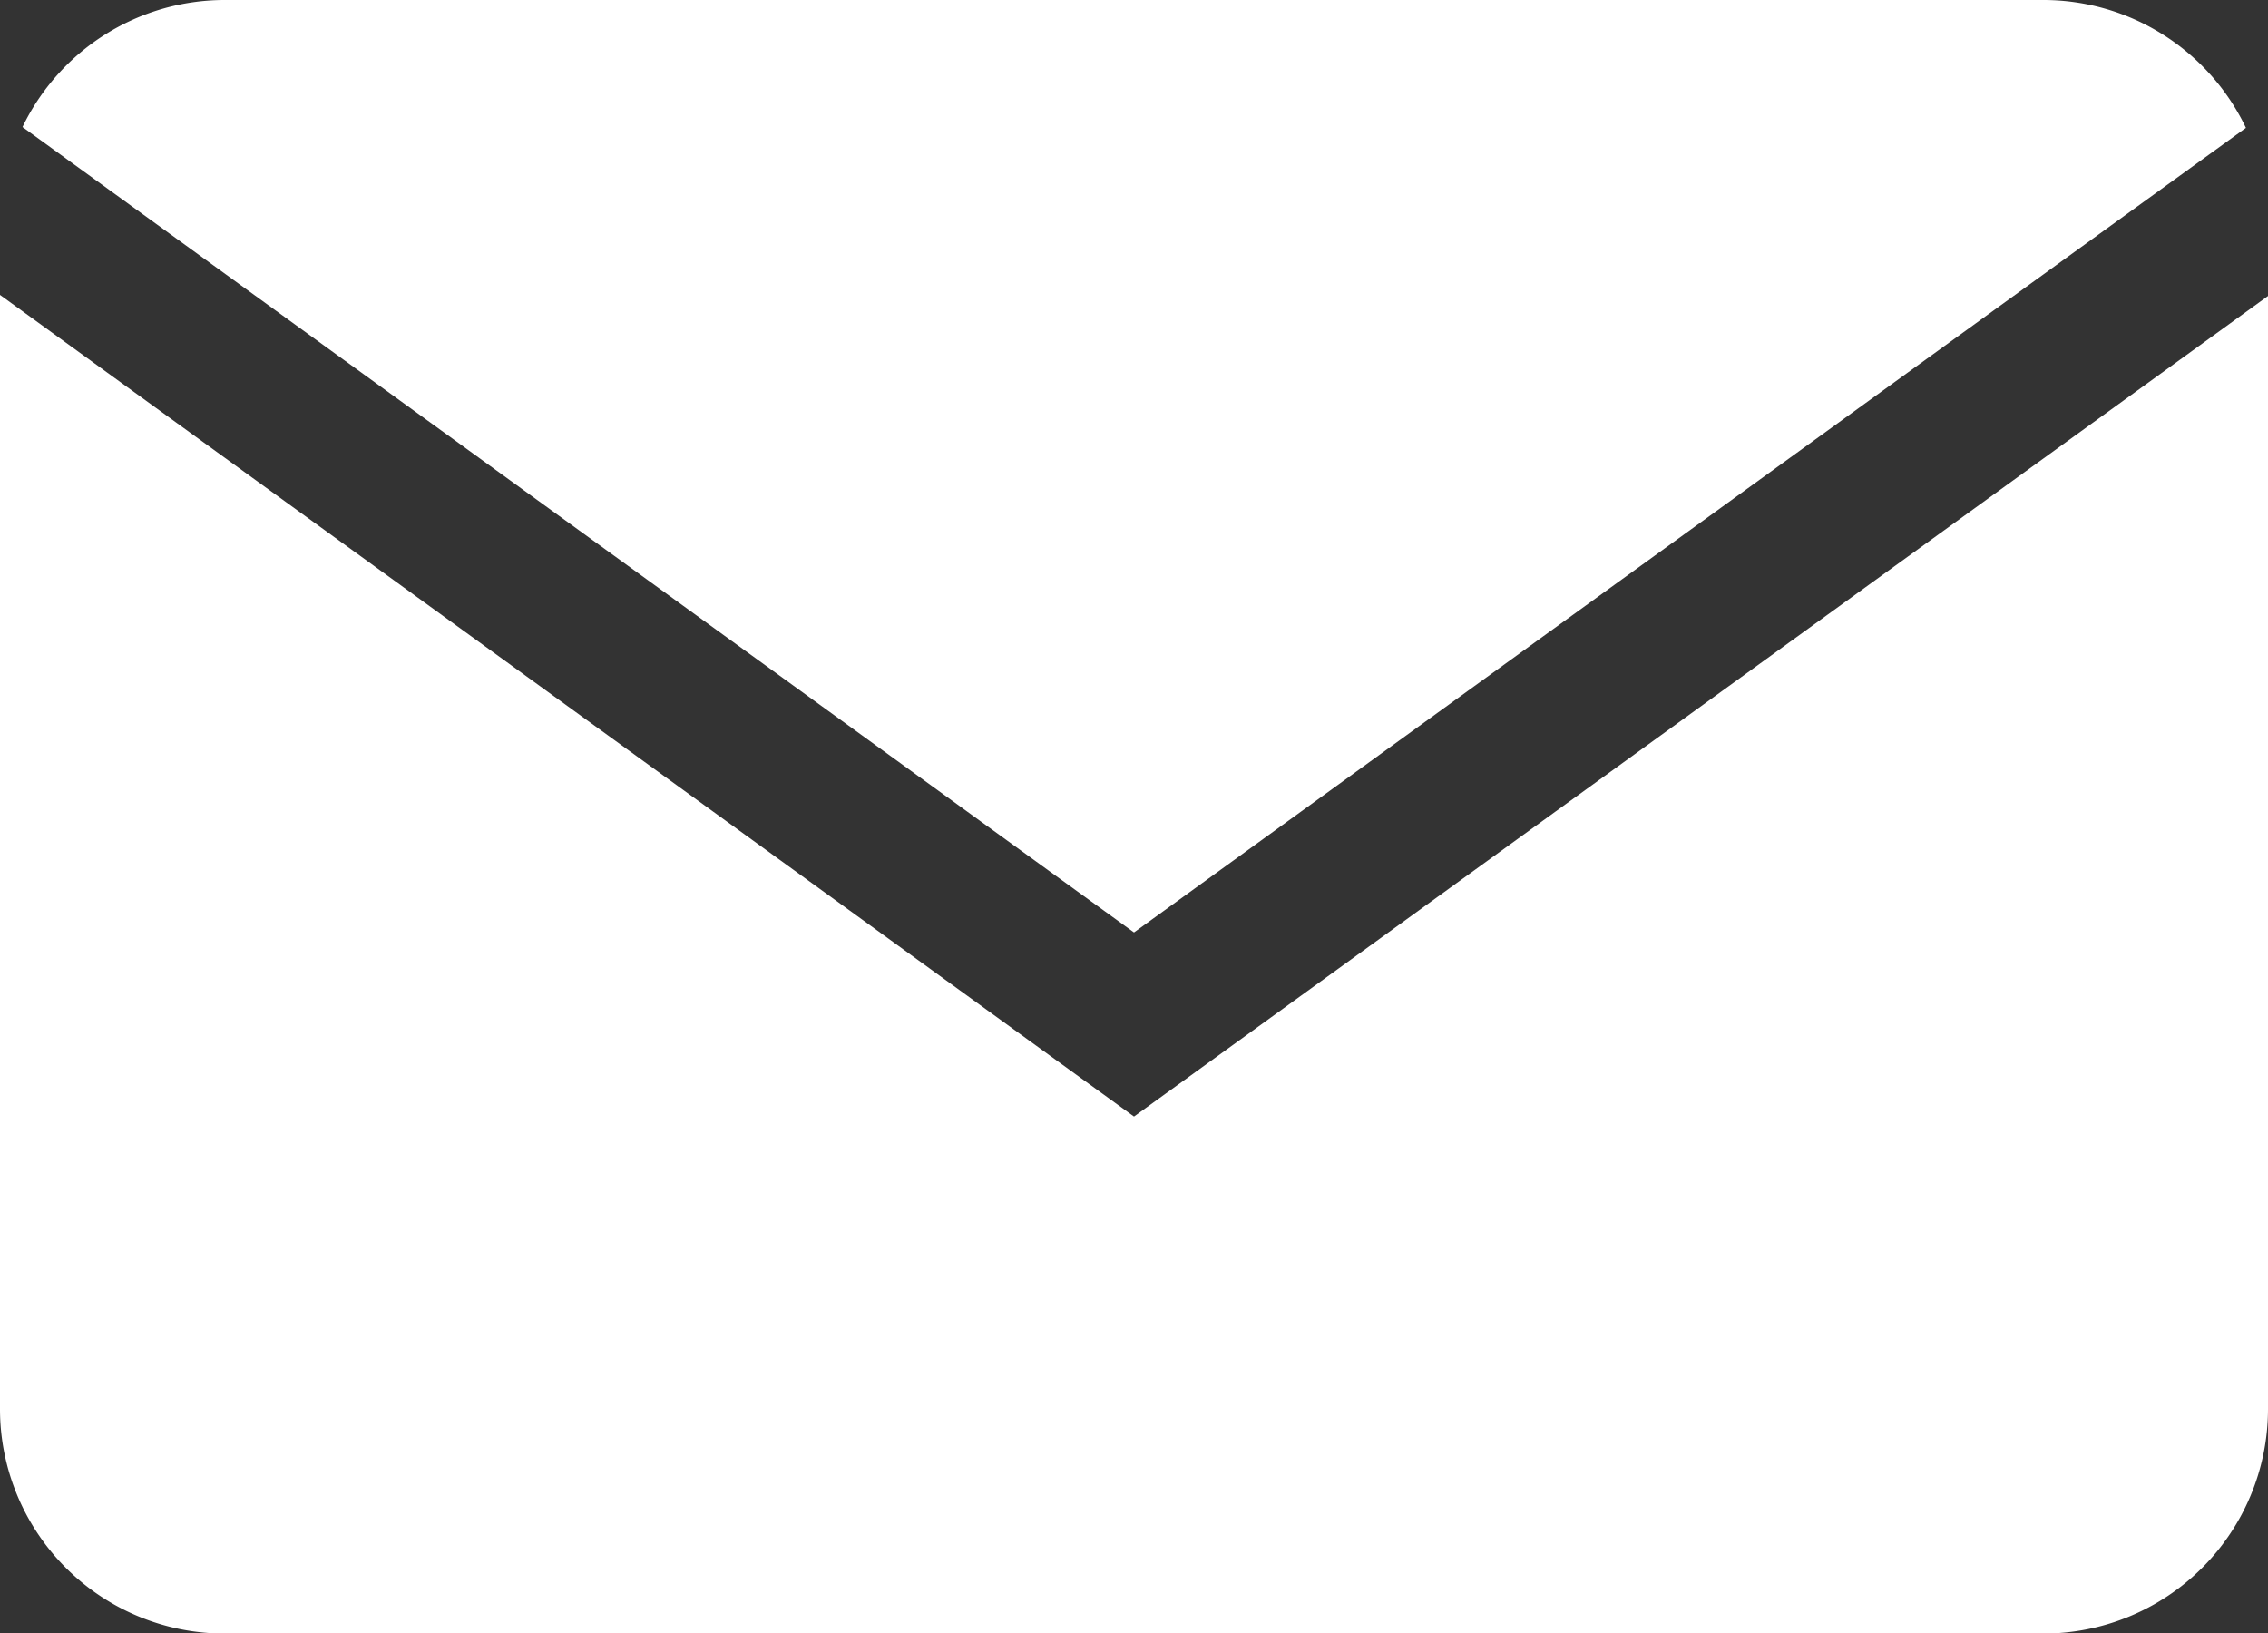
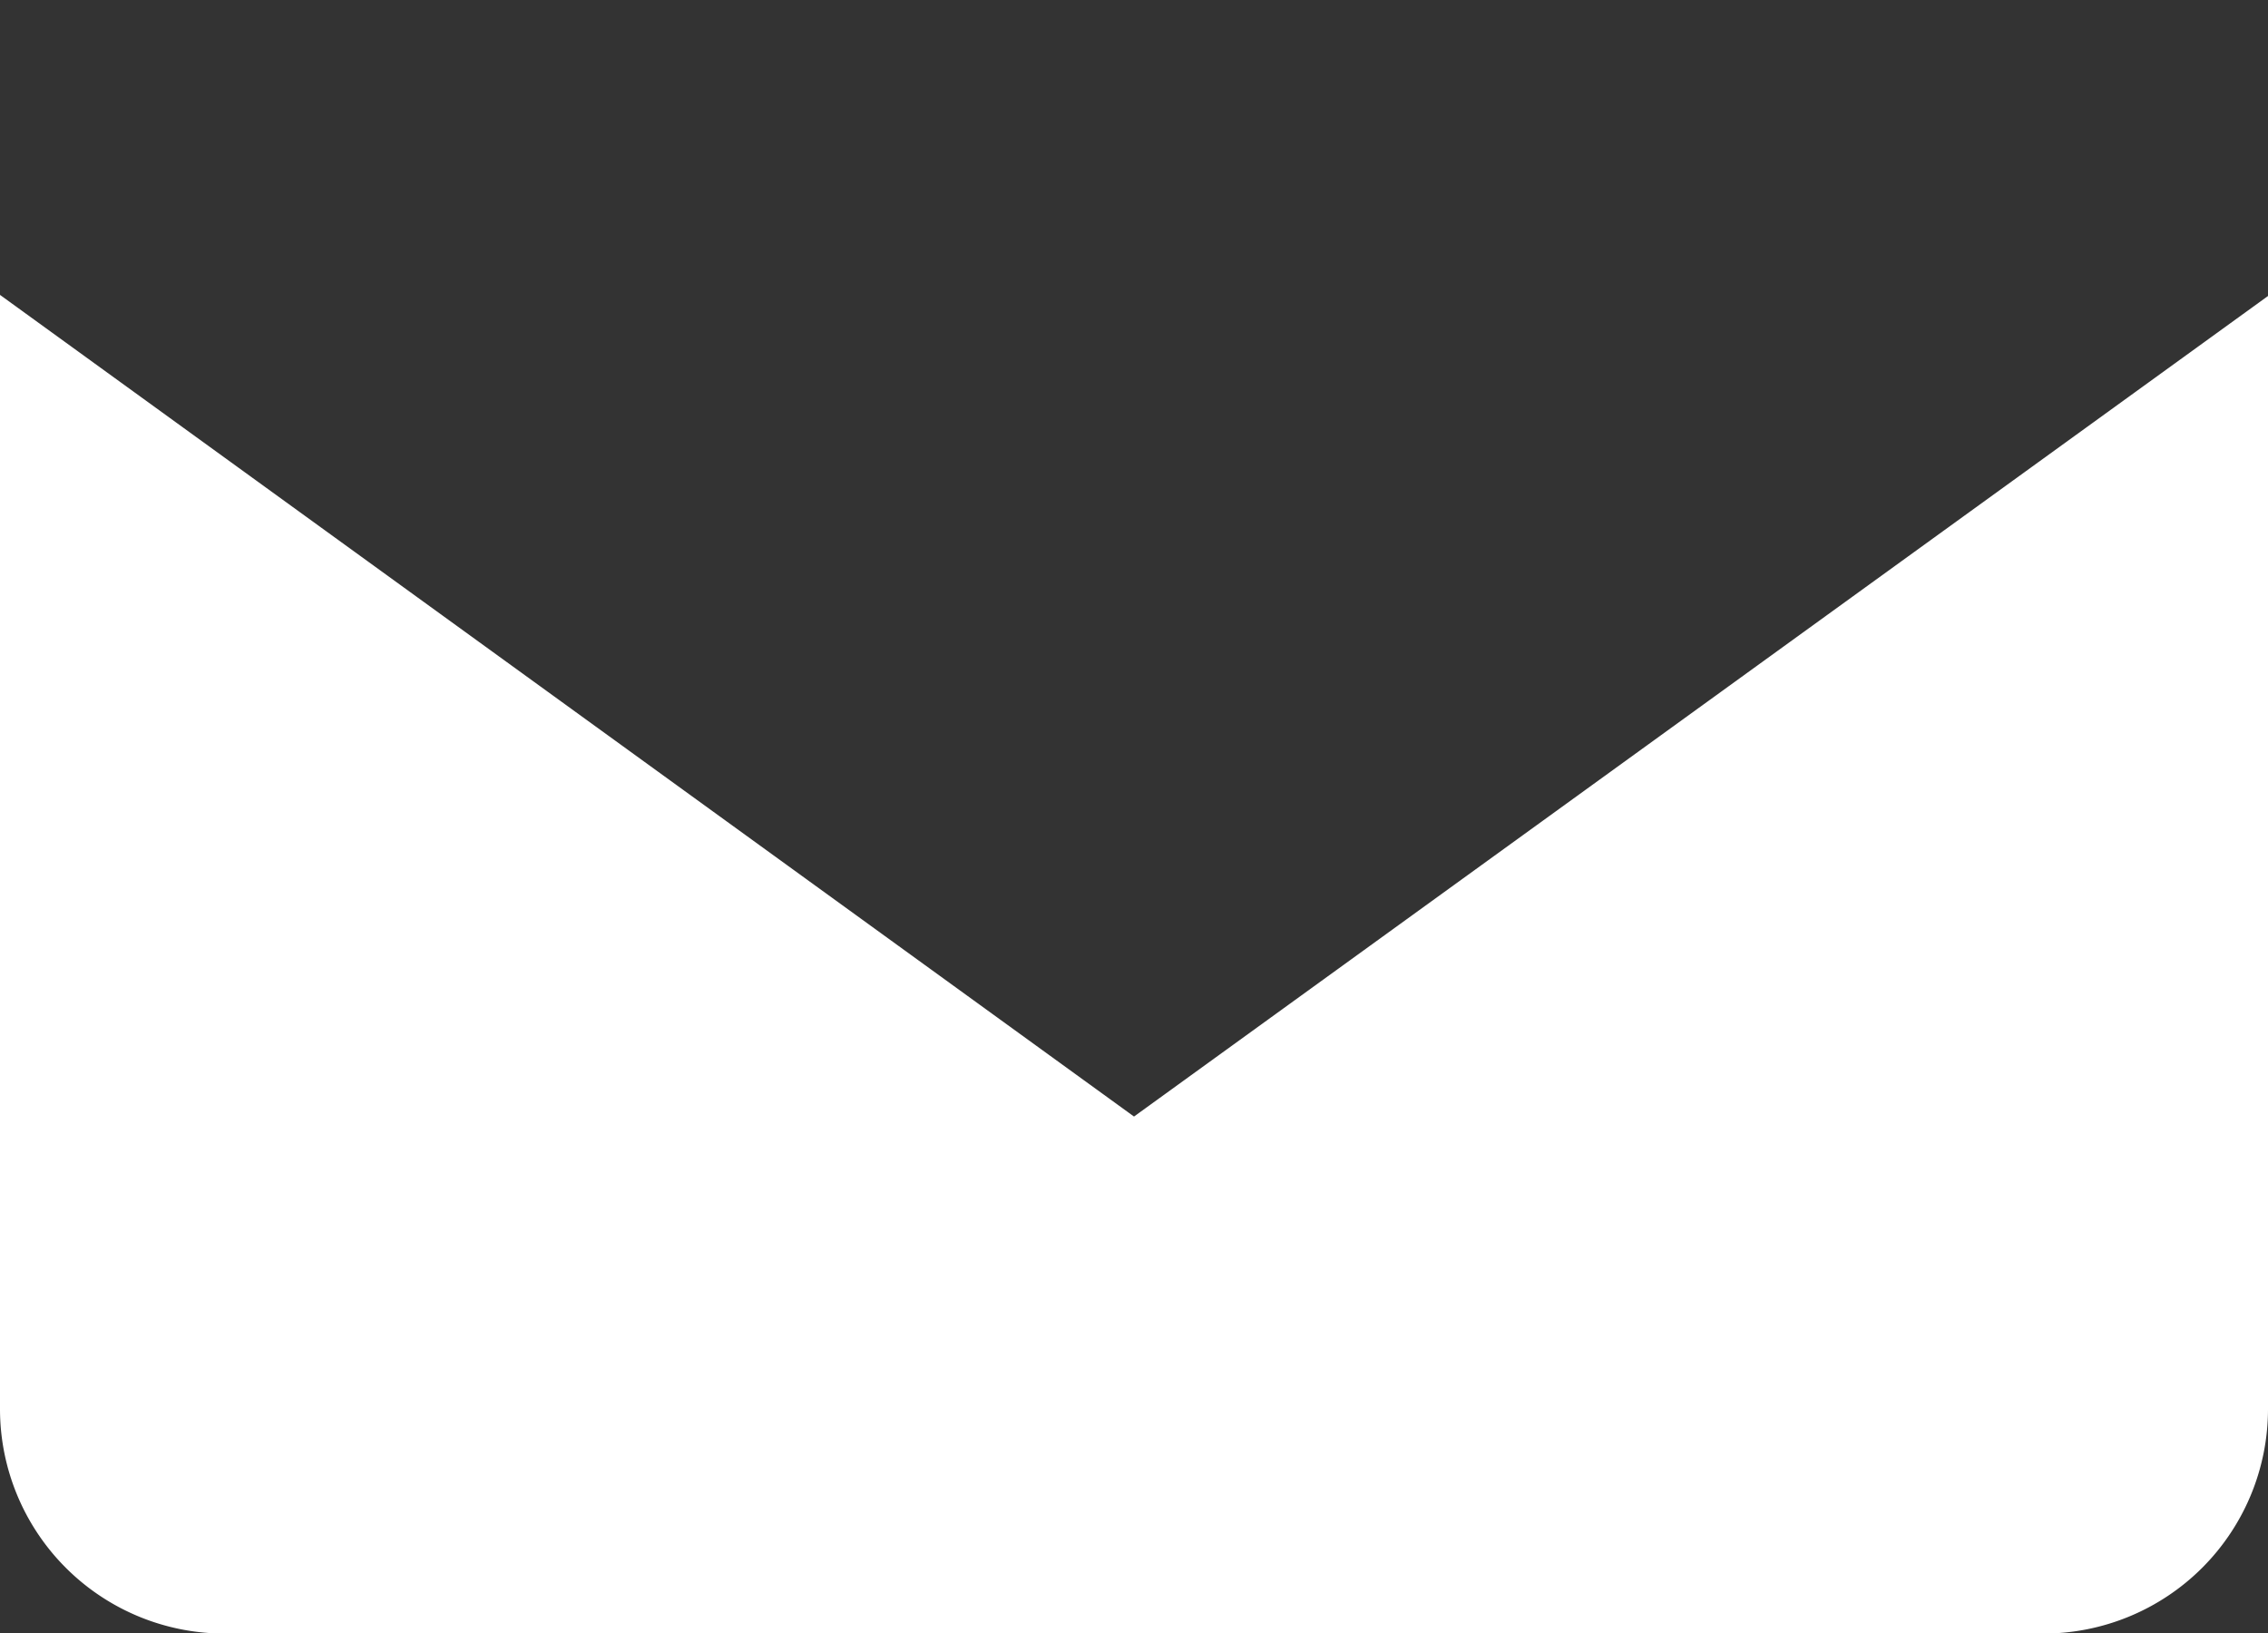
<svg xmlns="http://www.w3.org/2000/svg" width="16.336" height="11.765" viewBox="0 0 16.336 11.765">
  <rect x="0" y="0" width="16.336" height="11.765" fill="#333333" stroke="none" />
  <g id="icon-mail" transform="translate(8.168 5.883)">
    <g id="Groupe_254" data-name="Groupe 254" transform="translate(-8.168 -5.883)">
      <path id="Tracé_272" data-name="Tracé 272" d="M8.168,18.131,0,12.213v8.028a1.618,1.618,0,0,0,1.614,1.614H14.722a1.618,1.618,0,0,0,1.614-1.614v-8.02Z" transform="translate(0 -10.089)" fill="#fff" />
-       <path id="Tracé_273" data-name="Tracé 273" d="M8.938,6.716,16.947.921A1.617,1.617,0,0,0,15.492,0H2.384A1.617,1.617,0,0,0,.932.915Z" transform="translate(-0.77)" fill="#fff" />
    </g>
  </g>
</svg>